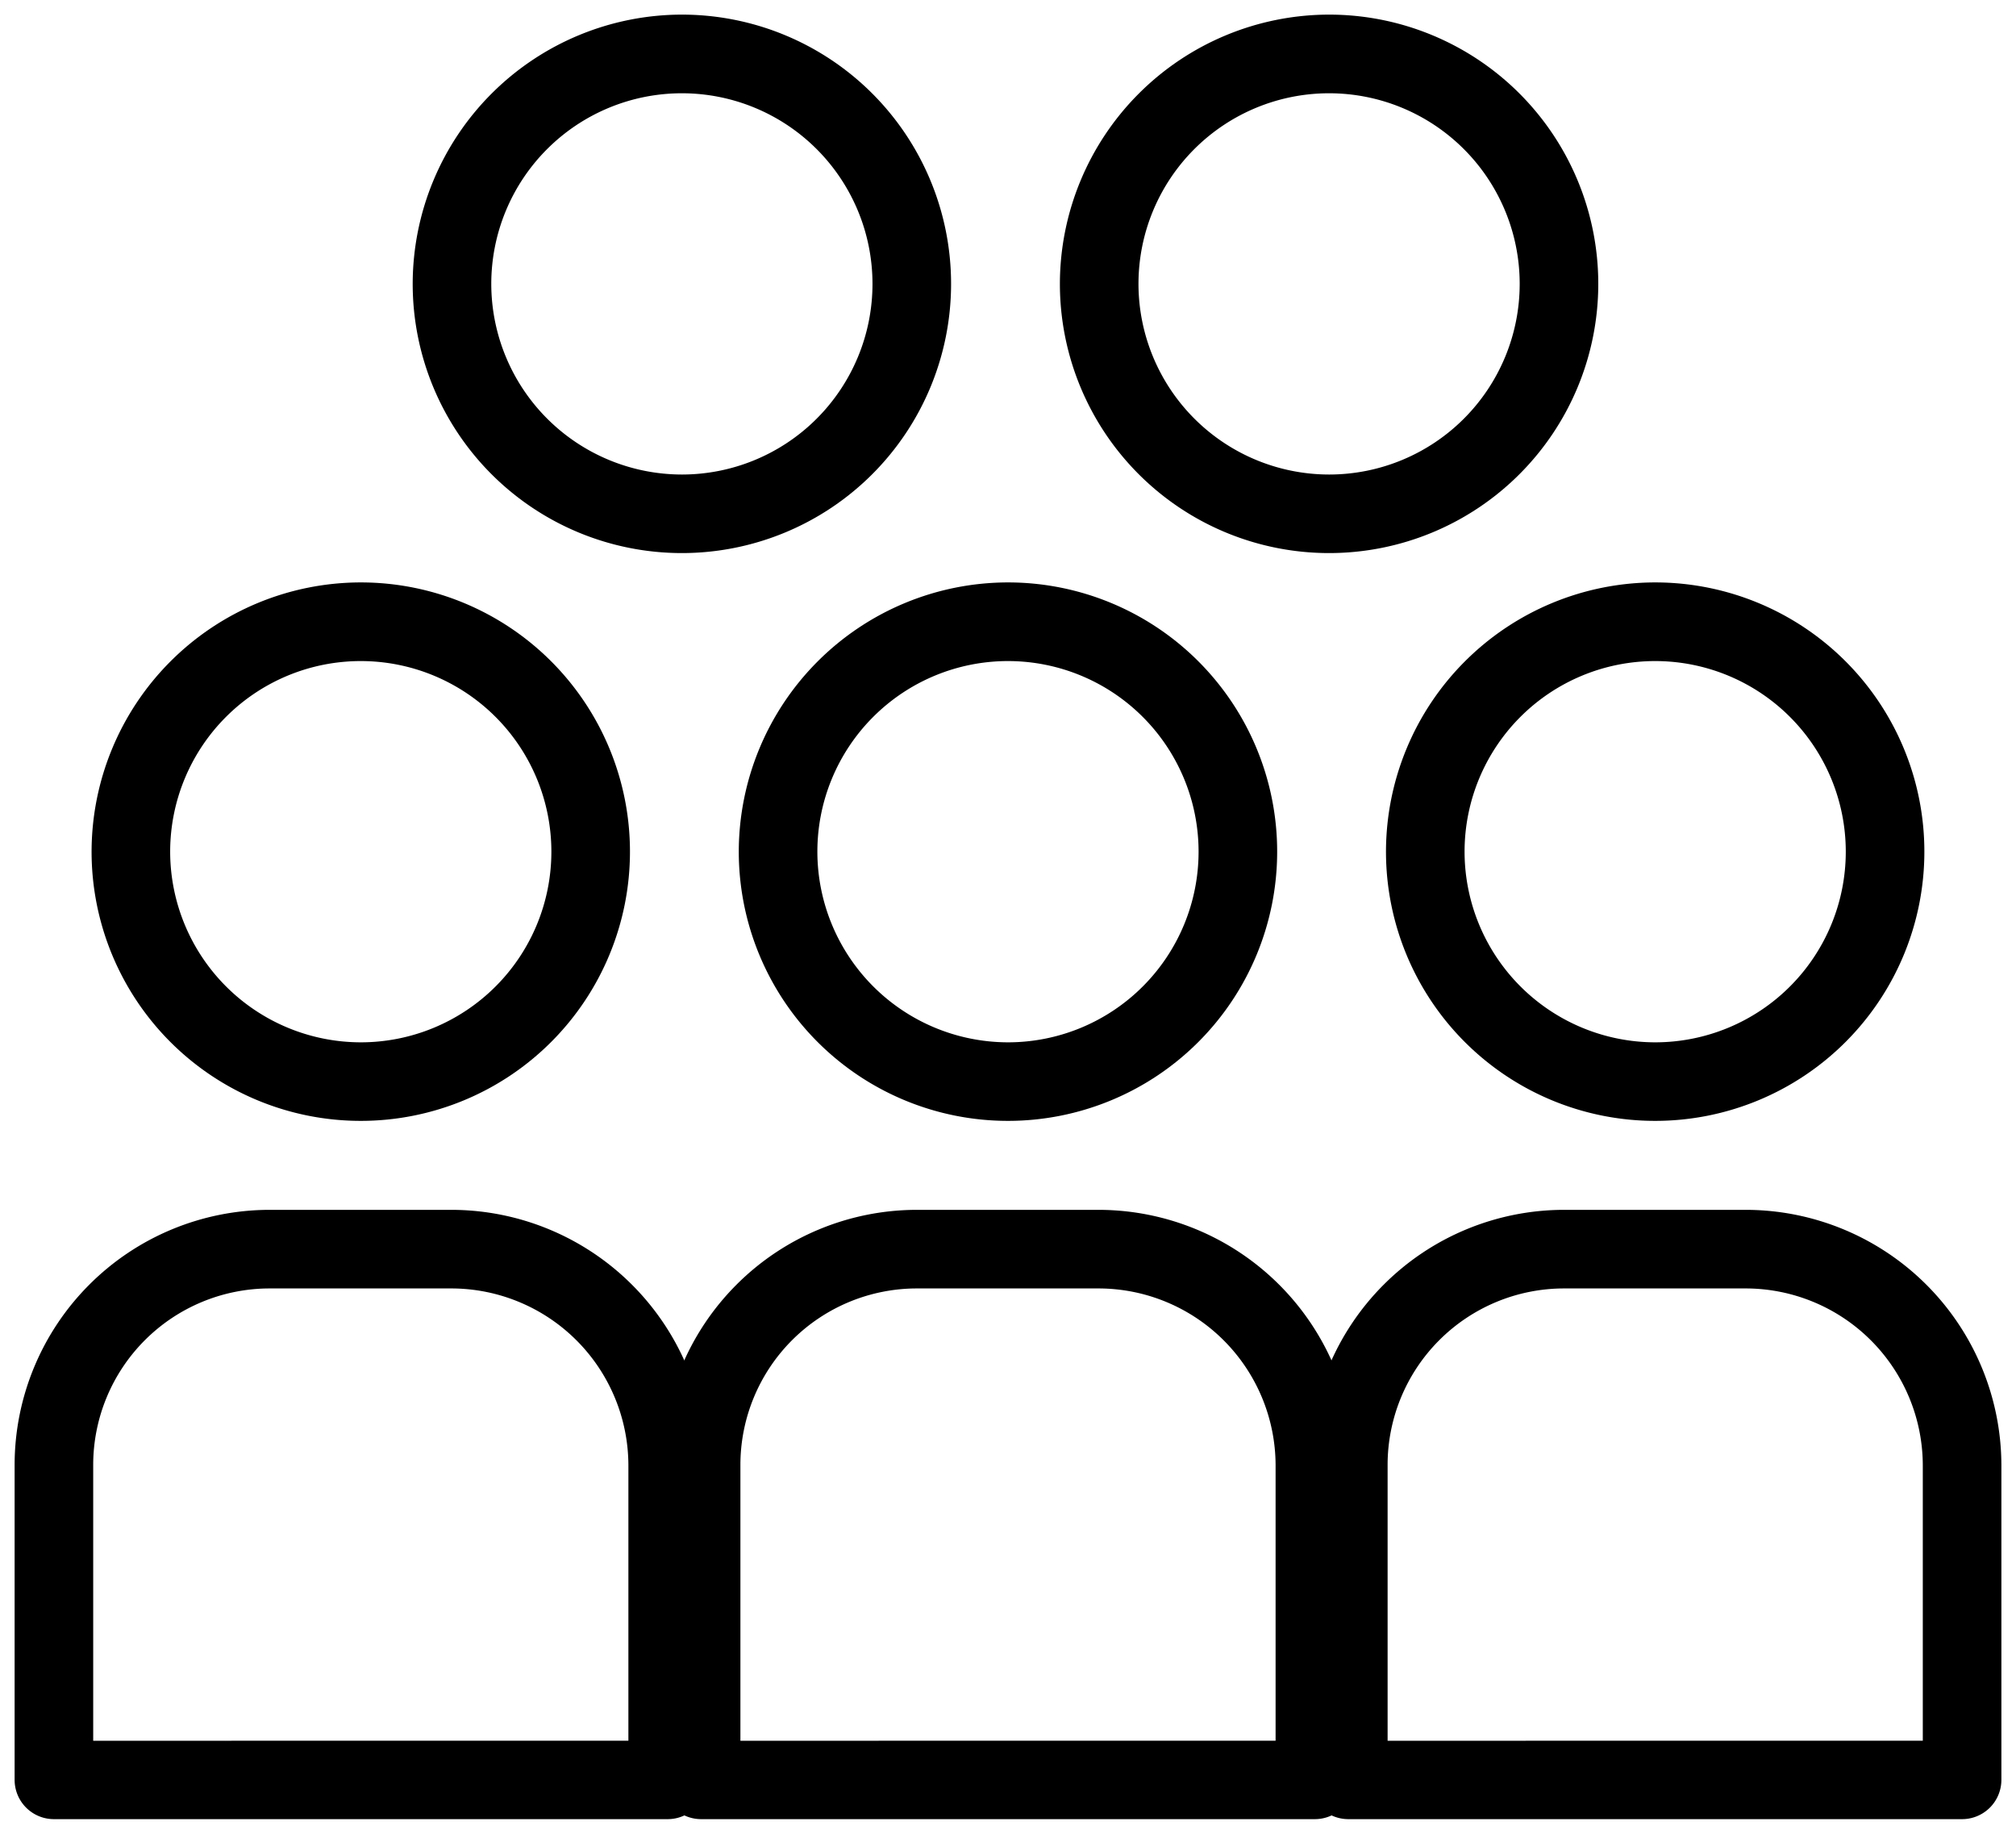
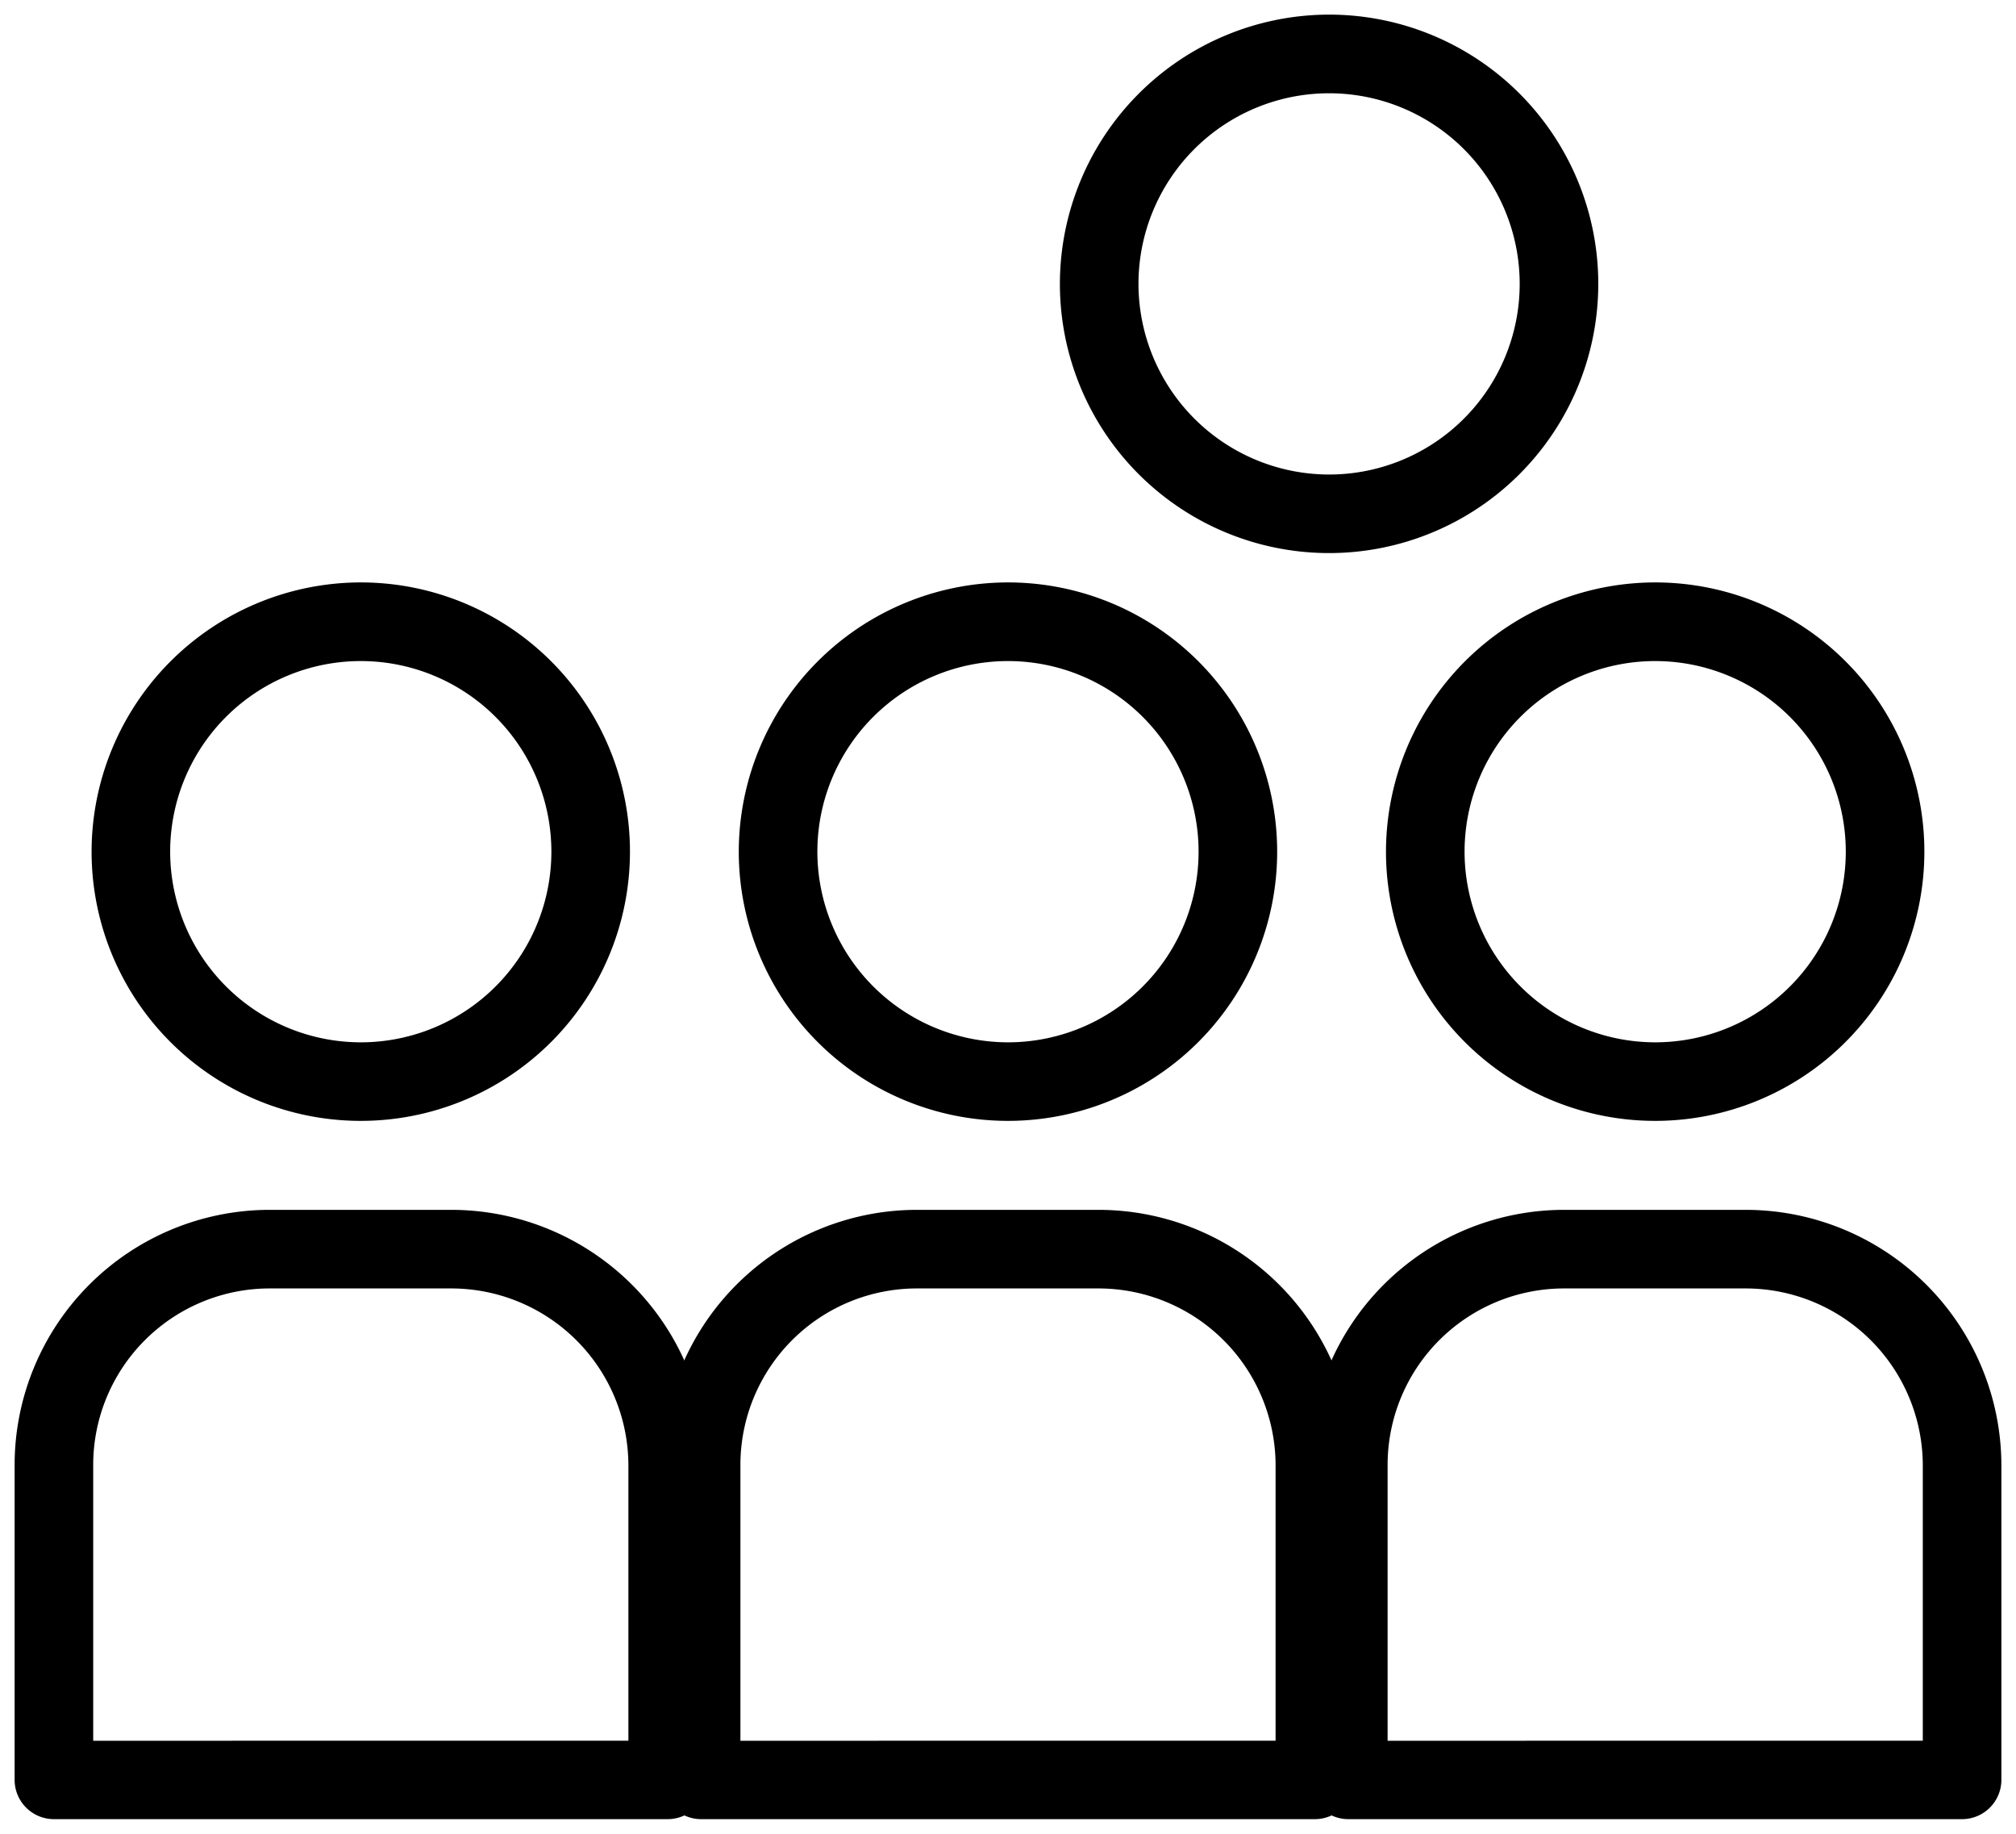
<svg xmlns="http://www.w3.org/2000/svg" width="38.479" height="35" viewBox="0 0 38.479 35">
  <defs>
    <clipPath id="a">
      <rect width="38.479" height="35" fill="none" stroke="#707070" stroke-width="1.5" />
    </clipPath>
  </defs>
  <g transform="translate(0 0)">
    <g transform="translate(0 0)" clip-path="url(#a)">
      <path d="M4.388-.75A5.138,5.138,0,1,1-.75,4.388,5.144,5.144,0,0,1,4.388-.75Zm0,8.777A3.638,3.638,0,1,0,.75,4.388,3.642,3.642,0,0,0,4.388,8.027Z" transform="translate(2.498 11.865)" />
      <path d="M5.116,22.408H8.587a4.883,4.883,0,0,1,4.878,4.878v6a.75.75,0,0,1-.75.75H1a.75.75,0,0,1-.75-.75V27.274A4.871,4.871,0,0,1,5.116,22.408Zm6.849,10.131V27.286a3.382,3.382,0,0,0-3.378-3.378H5.116A3.369,3.369,0,0,0,1.75,27.274v5.266Z" transform="translate(0.029 0.681)" />
      <path d="M4.388-.75A5.138,5.138,0,1,1-.75,4.388,5.144,5.144,0,0,1,4.388-.75Zm0,8.777A3.638,3.638,0,1,0,.75,4.388,3.642,3.642,0,0,0,4.388,8.027Z" transform="translate(14.851 11.865)" />
      <path d="M17.116,22.408h3.471a4.883,4.883,0,0,1,4.878,4.878v6a.75.75,0,0,1-.75.75H13a.75.75,0,0,1-.75-.75V27.274A4.871,4.871,0,0,1,17.116,22.408Zm6.849,10.131V27.286a3.382,3.382,0,0,0-3.378-3.378H17.116a3.369,3.369,0,0,0-3.366,3.366v5.266Z" transform="translate(0.382 0.681)" />
      <path d="M4.388-.75A5.138,5.138,0,1,1-.75,4.388,5.144,5.144,0,0,1,4.388-.75Zm0,8.777A3.638,3.638,0,1,0,.75,4.388,3.642,3.642,0,0,0,4.388,8.027Z" transform="translate(27.204 11.865)" />
      <path d="M29.116,22.408h3.471a4.883,4.883,0,0,1,4.878,4.878v6a.75.75,0,0,1-.75.75H25a.75.75,0,0,1-.75-.75V27.274A4.871,4.871,0,0,1,29.116,22.408Zm6.849,10.131V27.286a3.382,3.382,0,0,0-3.378-3.378H29.116a3.369,3.369,0,0,0-3.366,3.366v5.266Z" transform="translate(0.735 0.681)" />
-       <path d="M4.388-.75A5.138,5.138,0,1,1-.75,4.388,5.144,5.144,0,0,1,4.388-.75Zm0,8.777A3.638,3.638,0,1,0,.75,4.388,3.642,3.642,0,0,0,4.388,8.027Z" transform="translate(8.627 1.029)" />
      <path d="M4.388-.75A5.138,5.138,0,1,1-.75,4.388,5.144,5.144,0,0,1,4.388-.75Zm0,8.777A3.638,3.638,0,1,0,.75,4.388,3.642,3.642,0,0,0,4.388,8.027Z" transform="translate(20.98 1.029)" />
    </g>
  </g>
</svg>